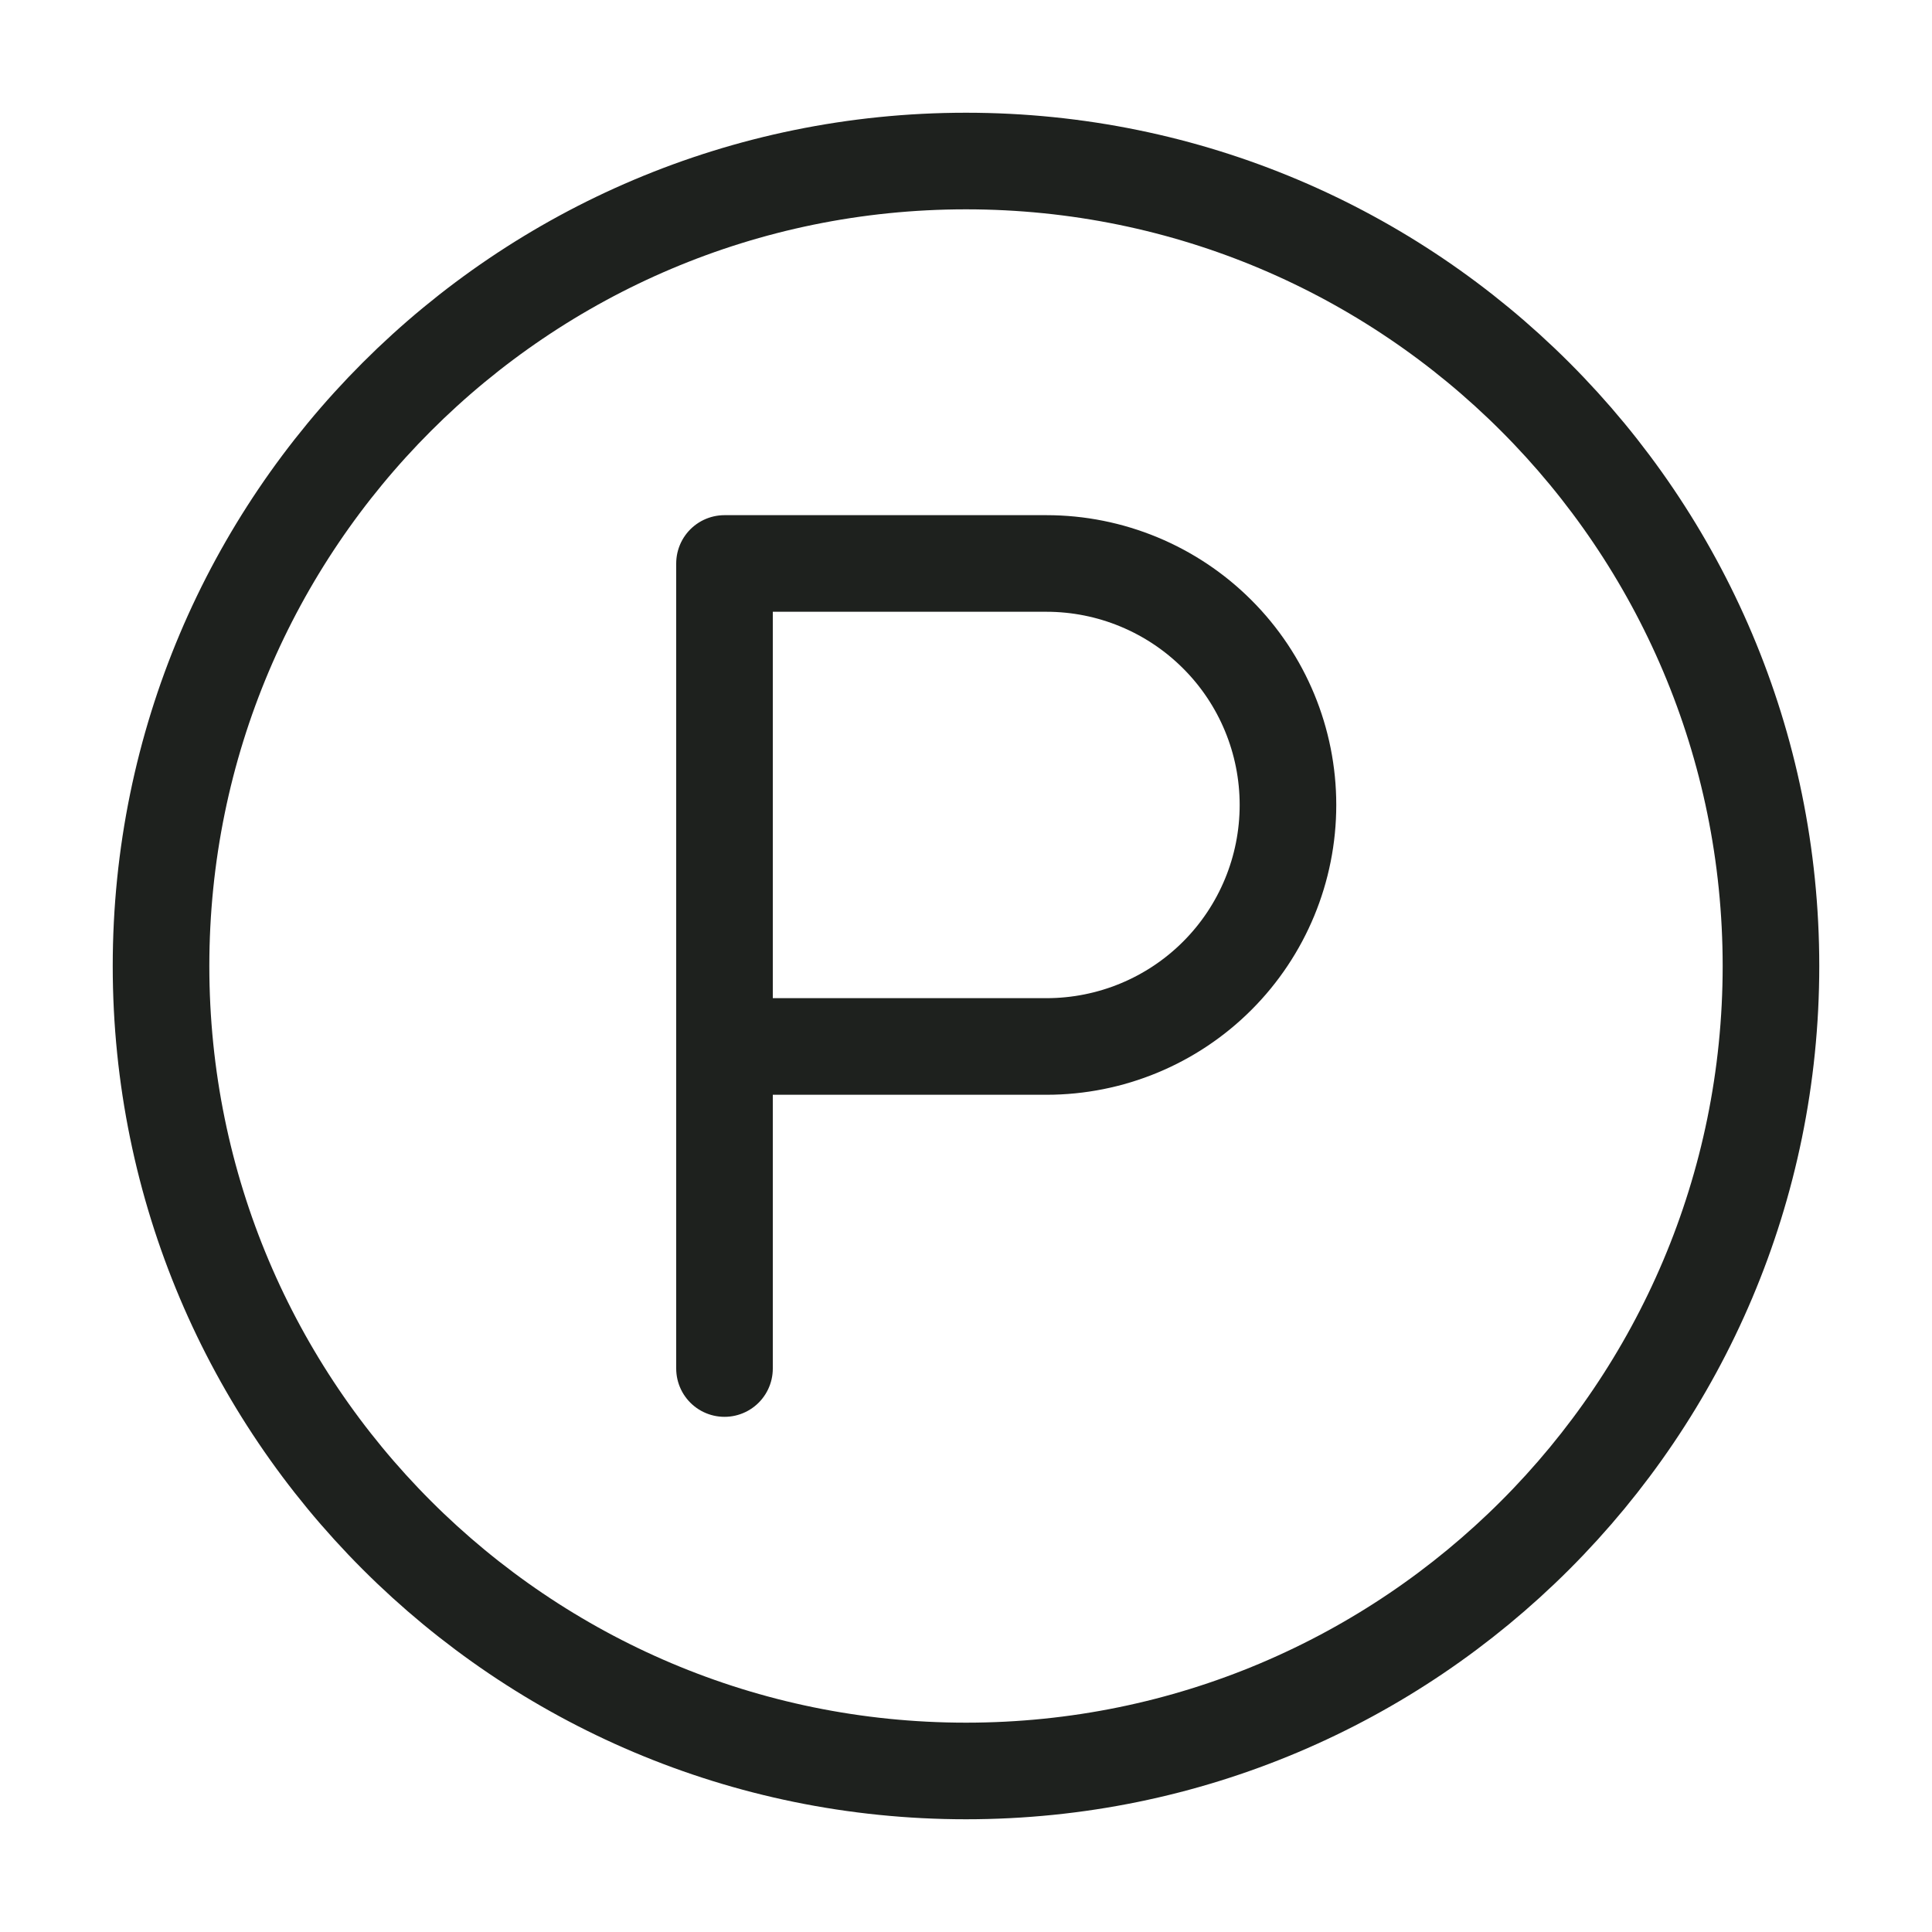
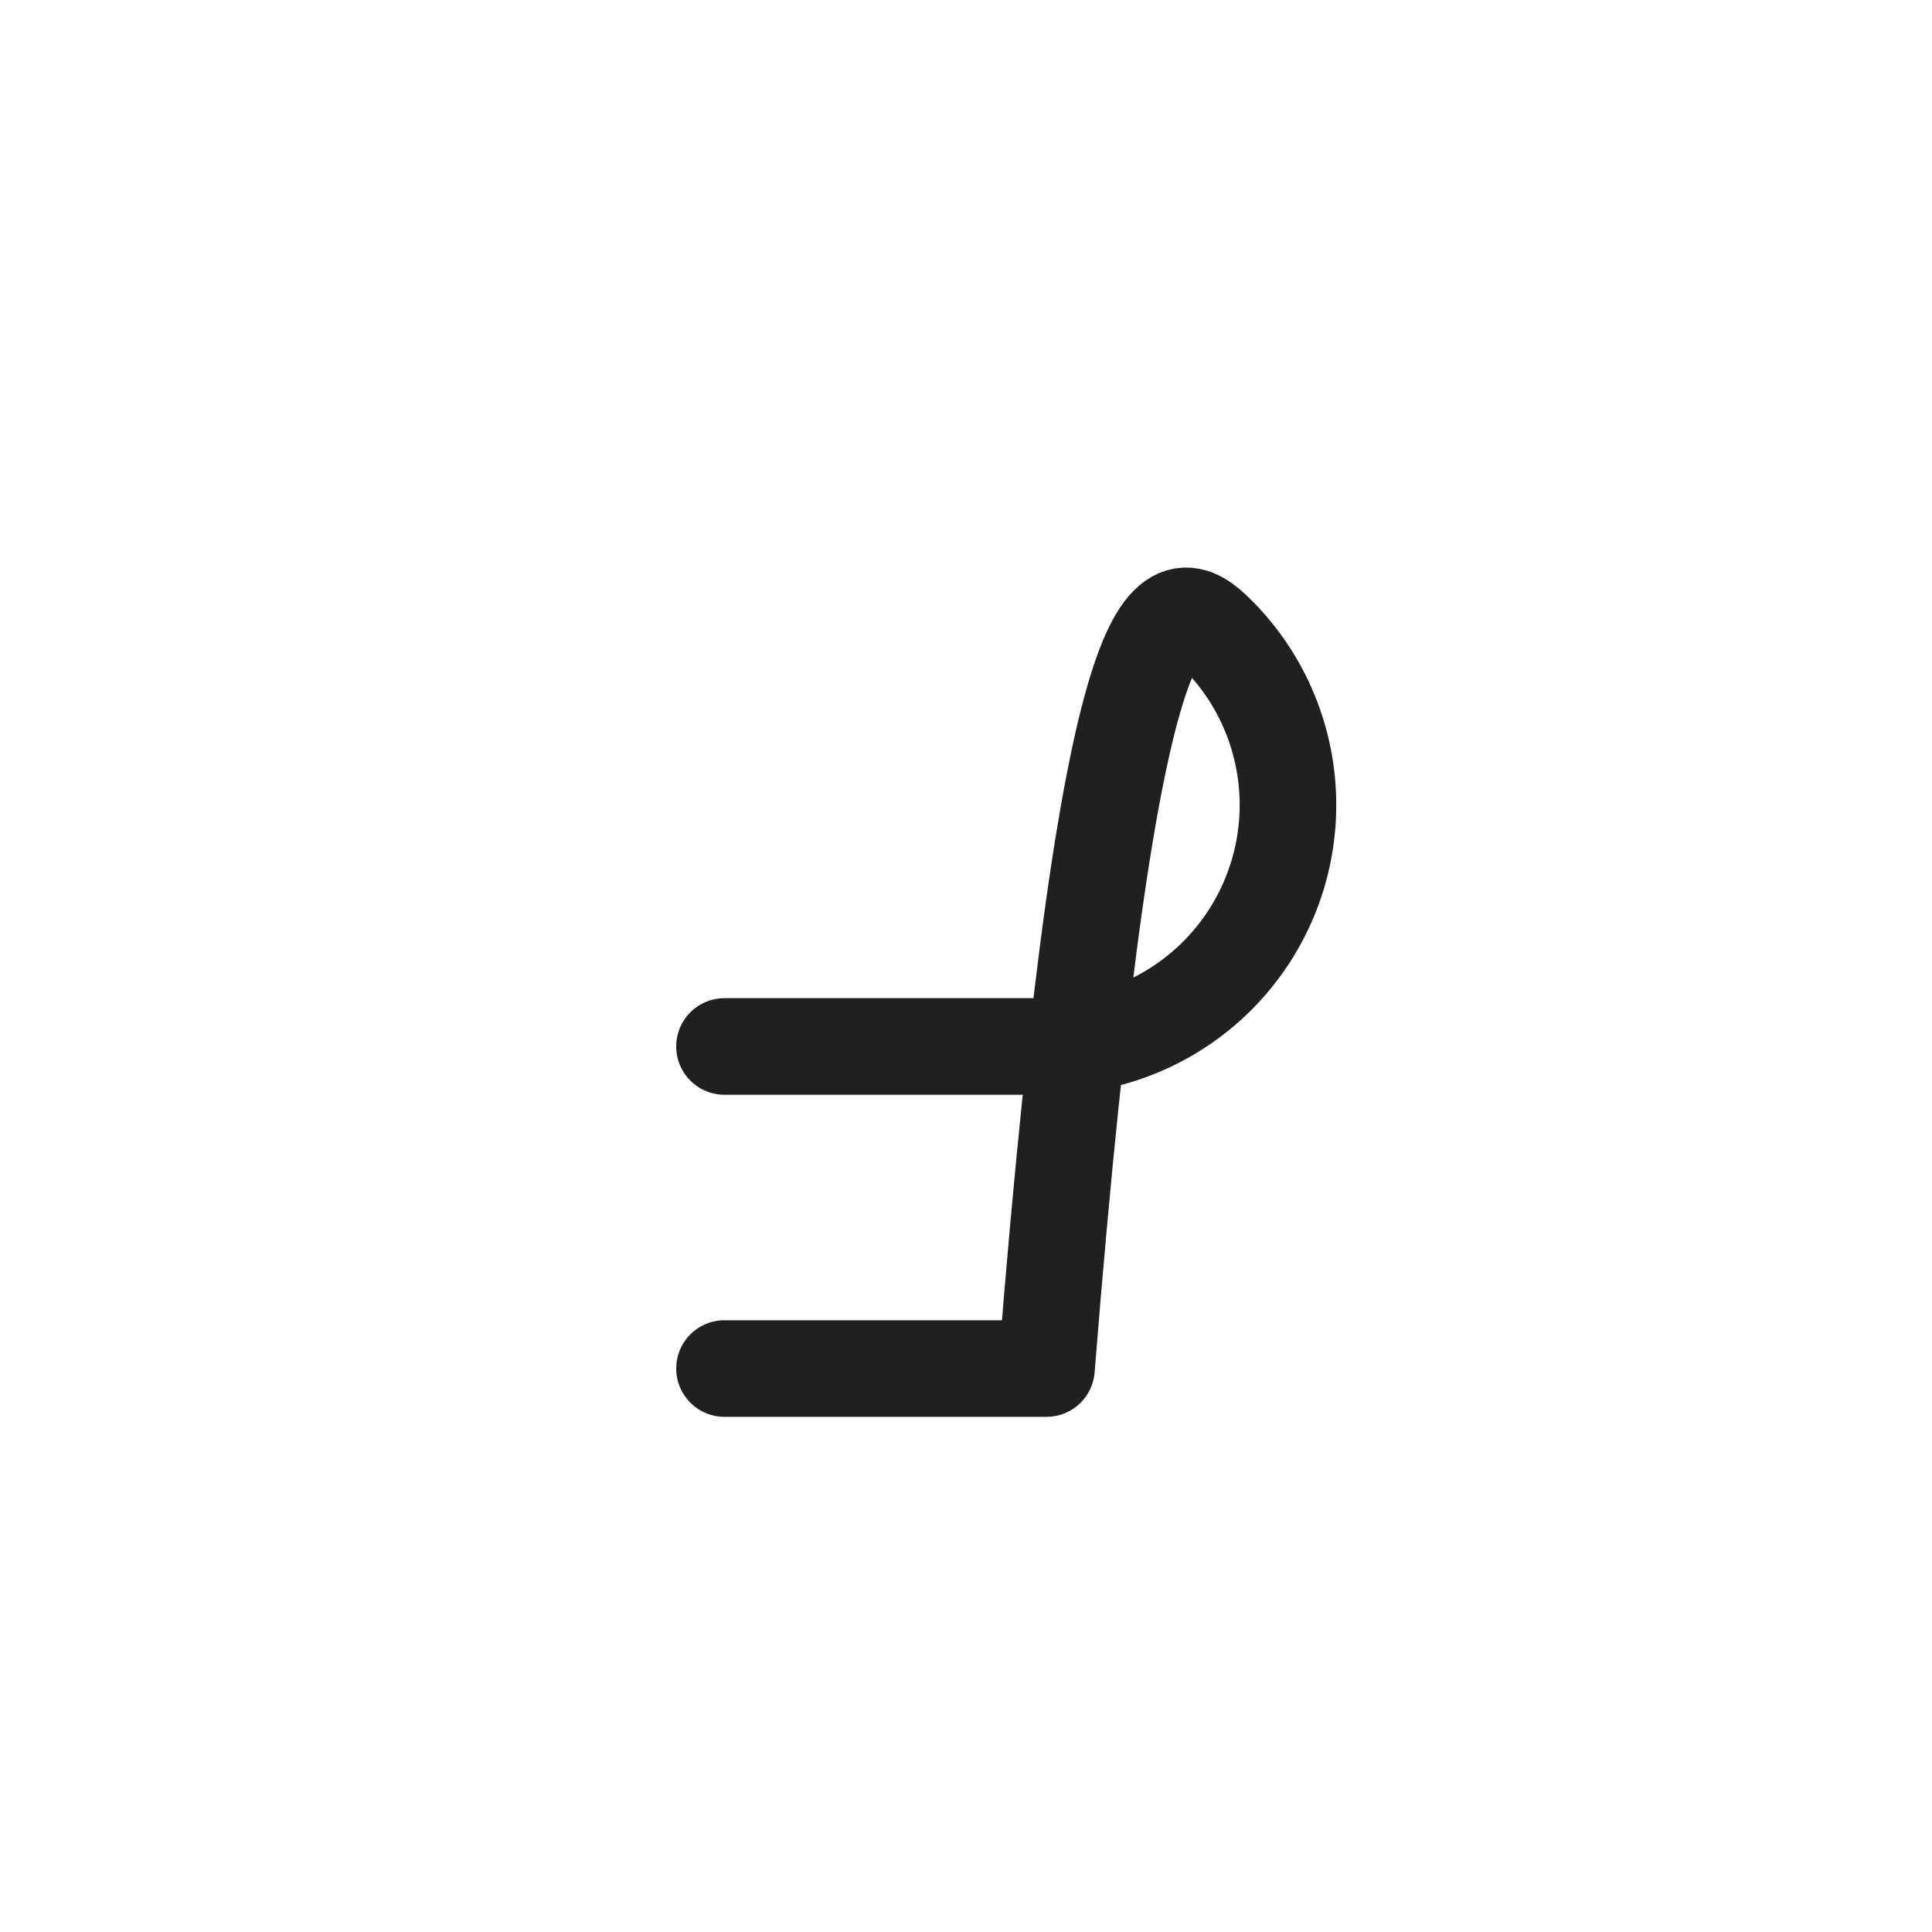
<svg xmlns="http://www.w3.org/2000/svg" width="20" height="20" viewBox="0 0 20 20" fill="none">
-   <path d="M10 18.333C14.602 18.333 18.333 14.602 18.333 10C18.333 5.398 14.602 1.667 10 1.667C5.398 1.667 1.667 5.398 1.667 10C1.667 14.602 5.398 18.333 10 18.333Z" stroke="#1E211E" stroke-linecap="round" stroke-linejoin="round" />
-   <path d="M7.5 14.167V5.833H10.833C11.496 5.833 12.132 6.097 12.601 6.566C13.07 7.034 13.333 7.67 13.333 8.333C13.333 8.996 13.07 9.632 12.601 10.101C12.132 10.57 11.496 10.833 10.833 10.833H7.5" stroke="#1E211E" stroke-linecap="round" stroke-linejoin="round" />
+   <path d="M7.5 14.167H10.833C11.496 5.833 12.132 6.097 12.601 6.566C13.07 7.034 13.333 7.67 13.333 8.333C13.333 8.996 13.07 9.632 12.601 10.101C12.132 10.57 11.496 10.833 10.833 10.833H7.5" stroke="#1E211E" stroke-linecap="round" stroke-linejoin="round" />
</svg>